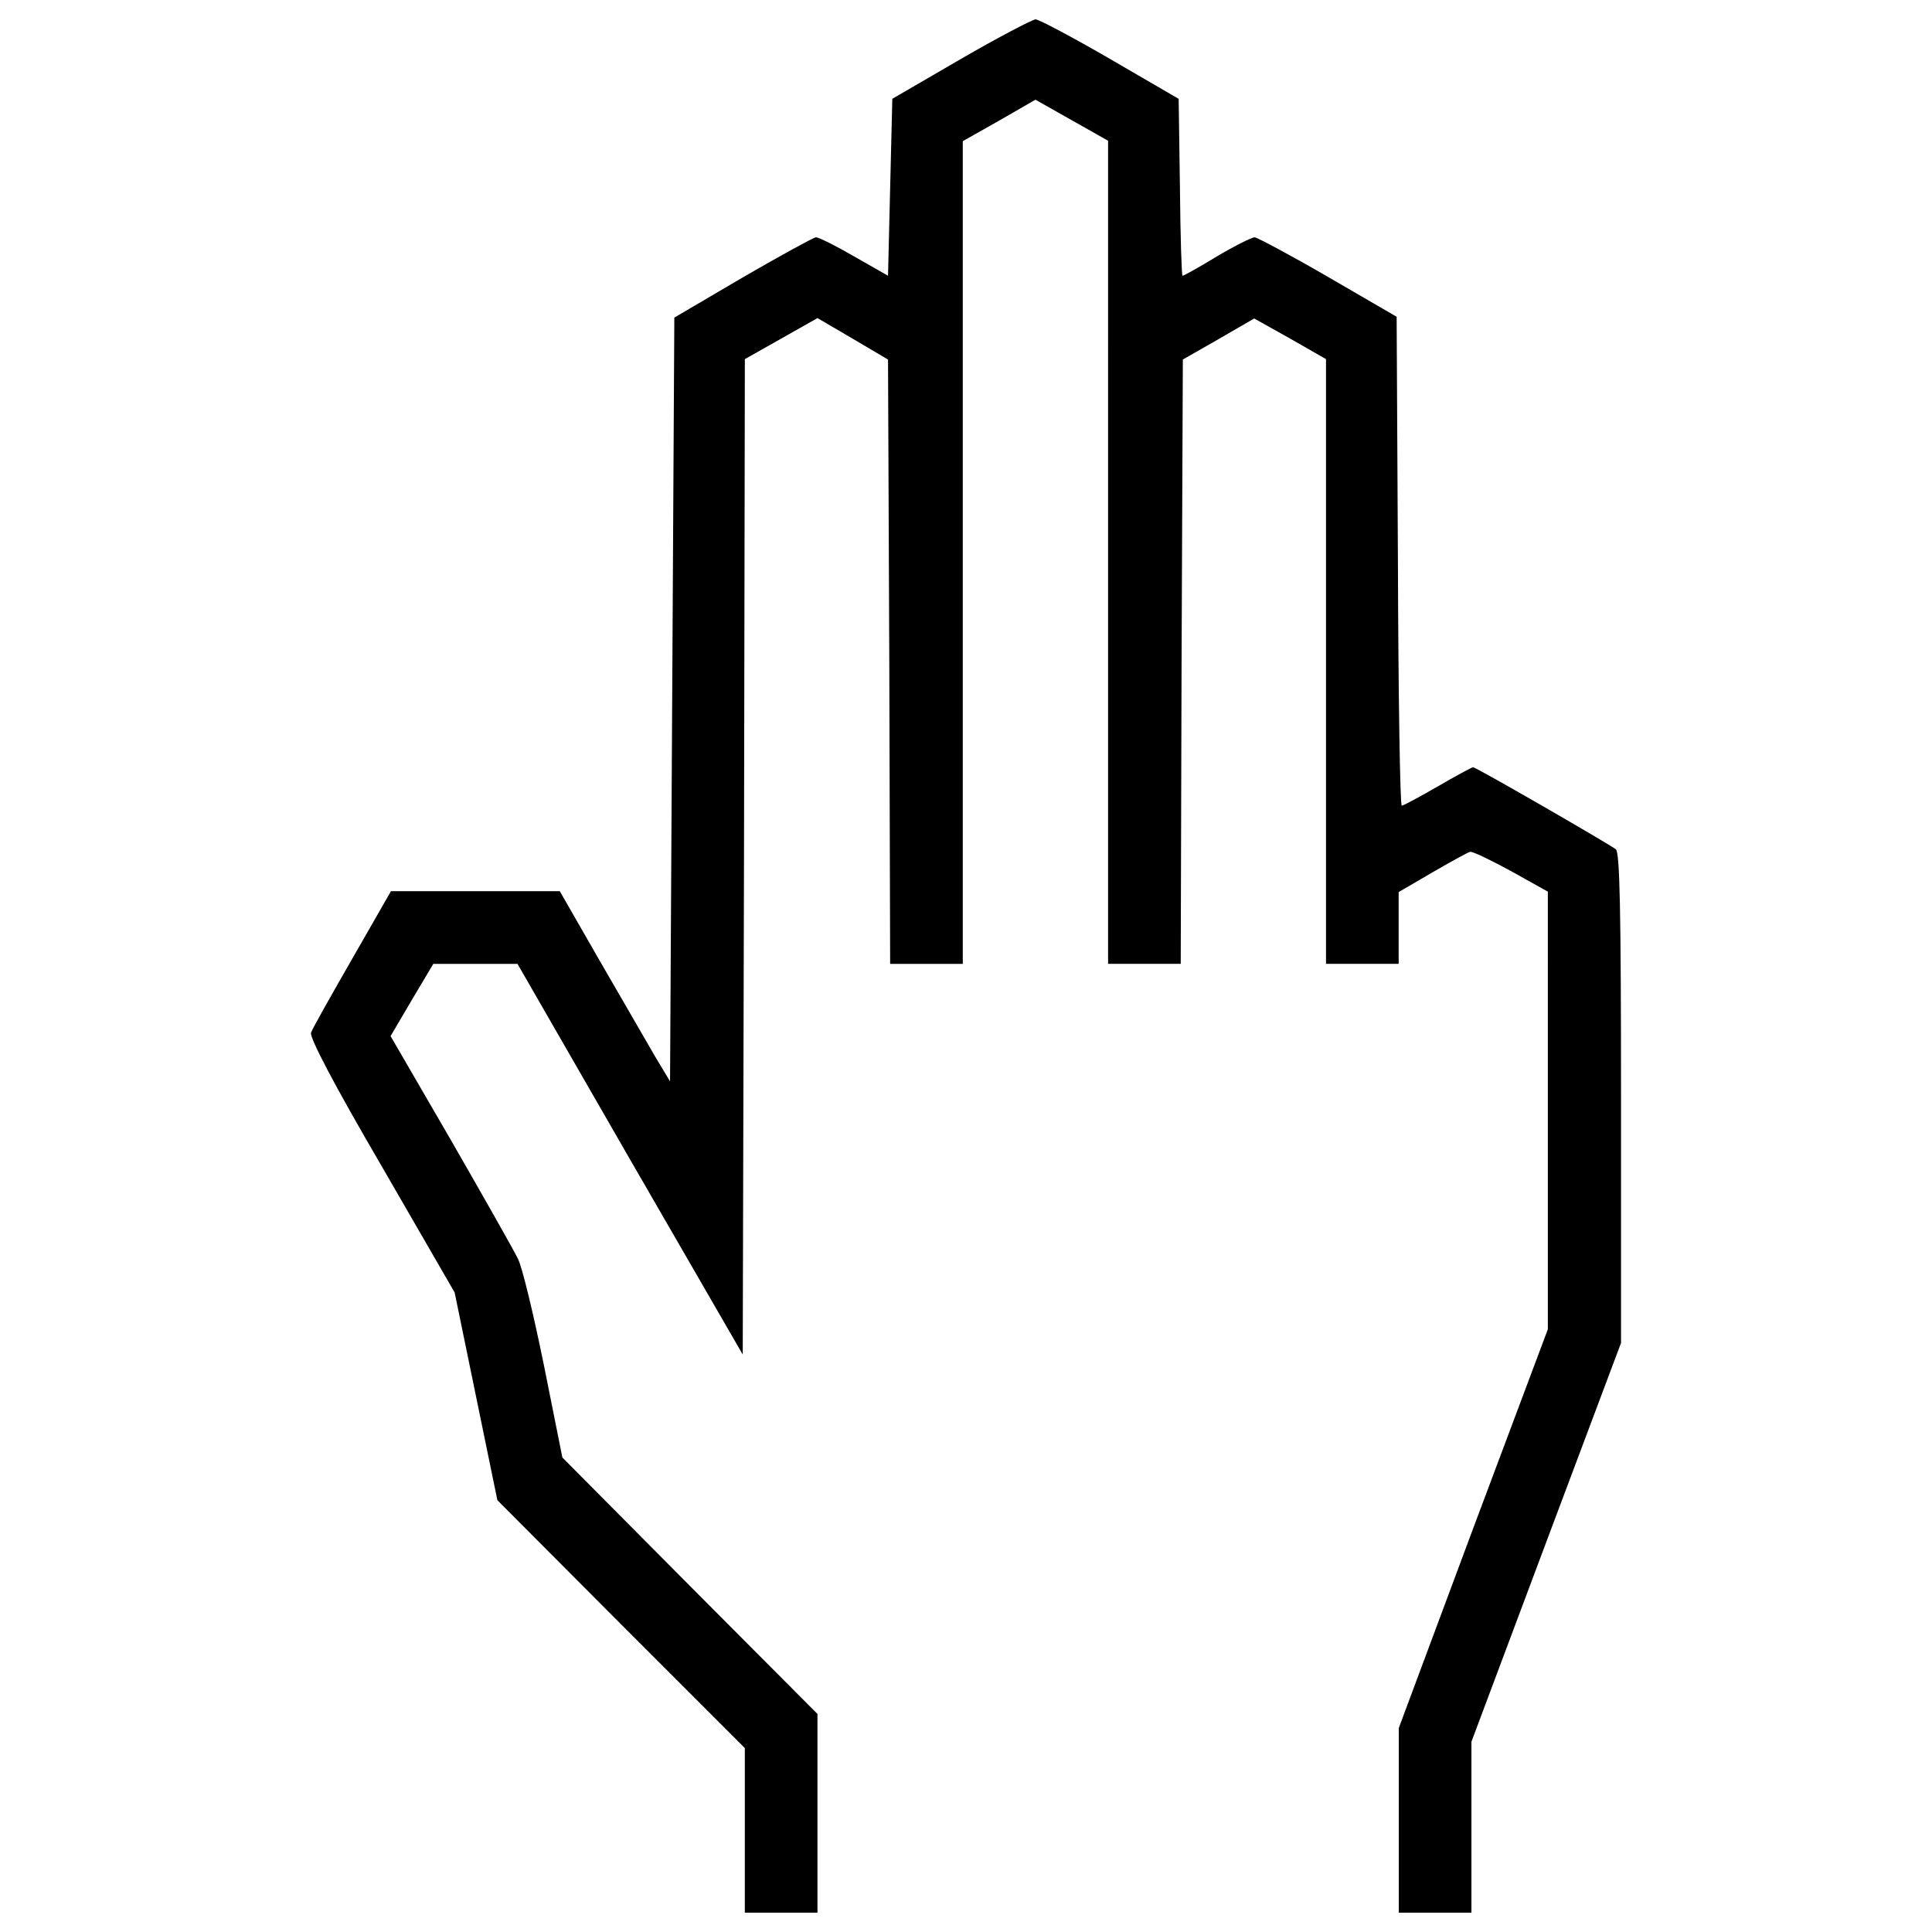
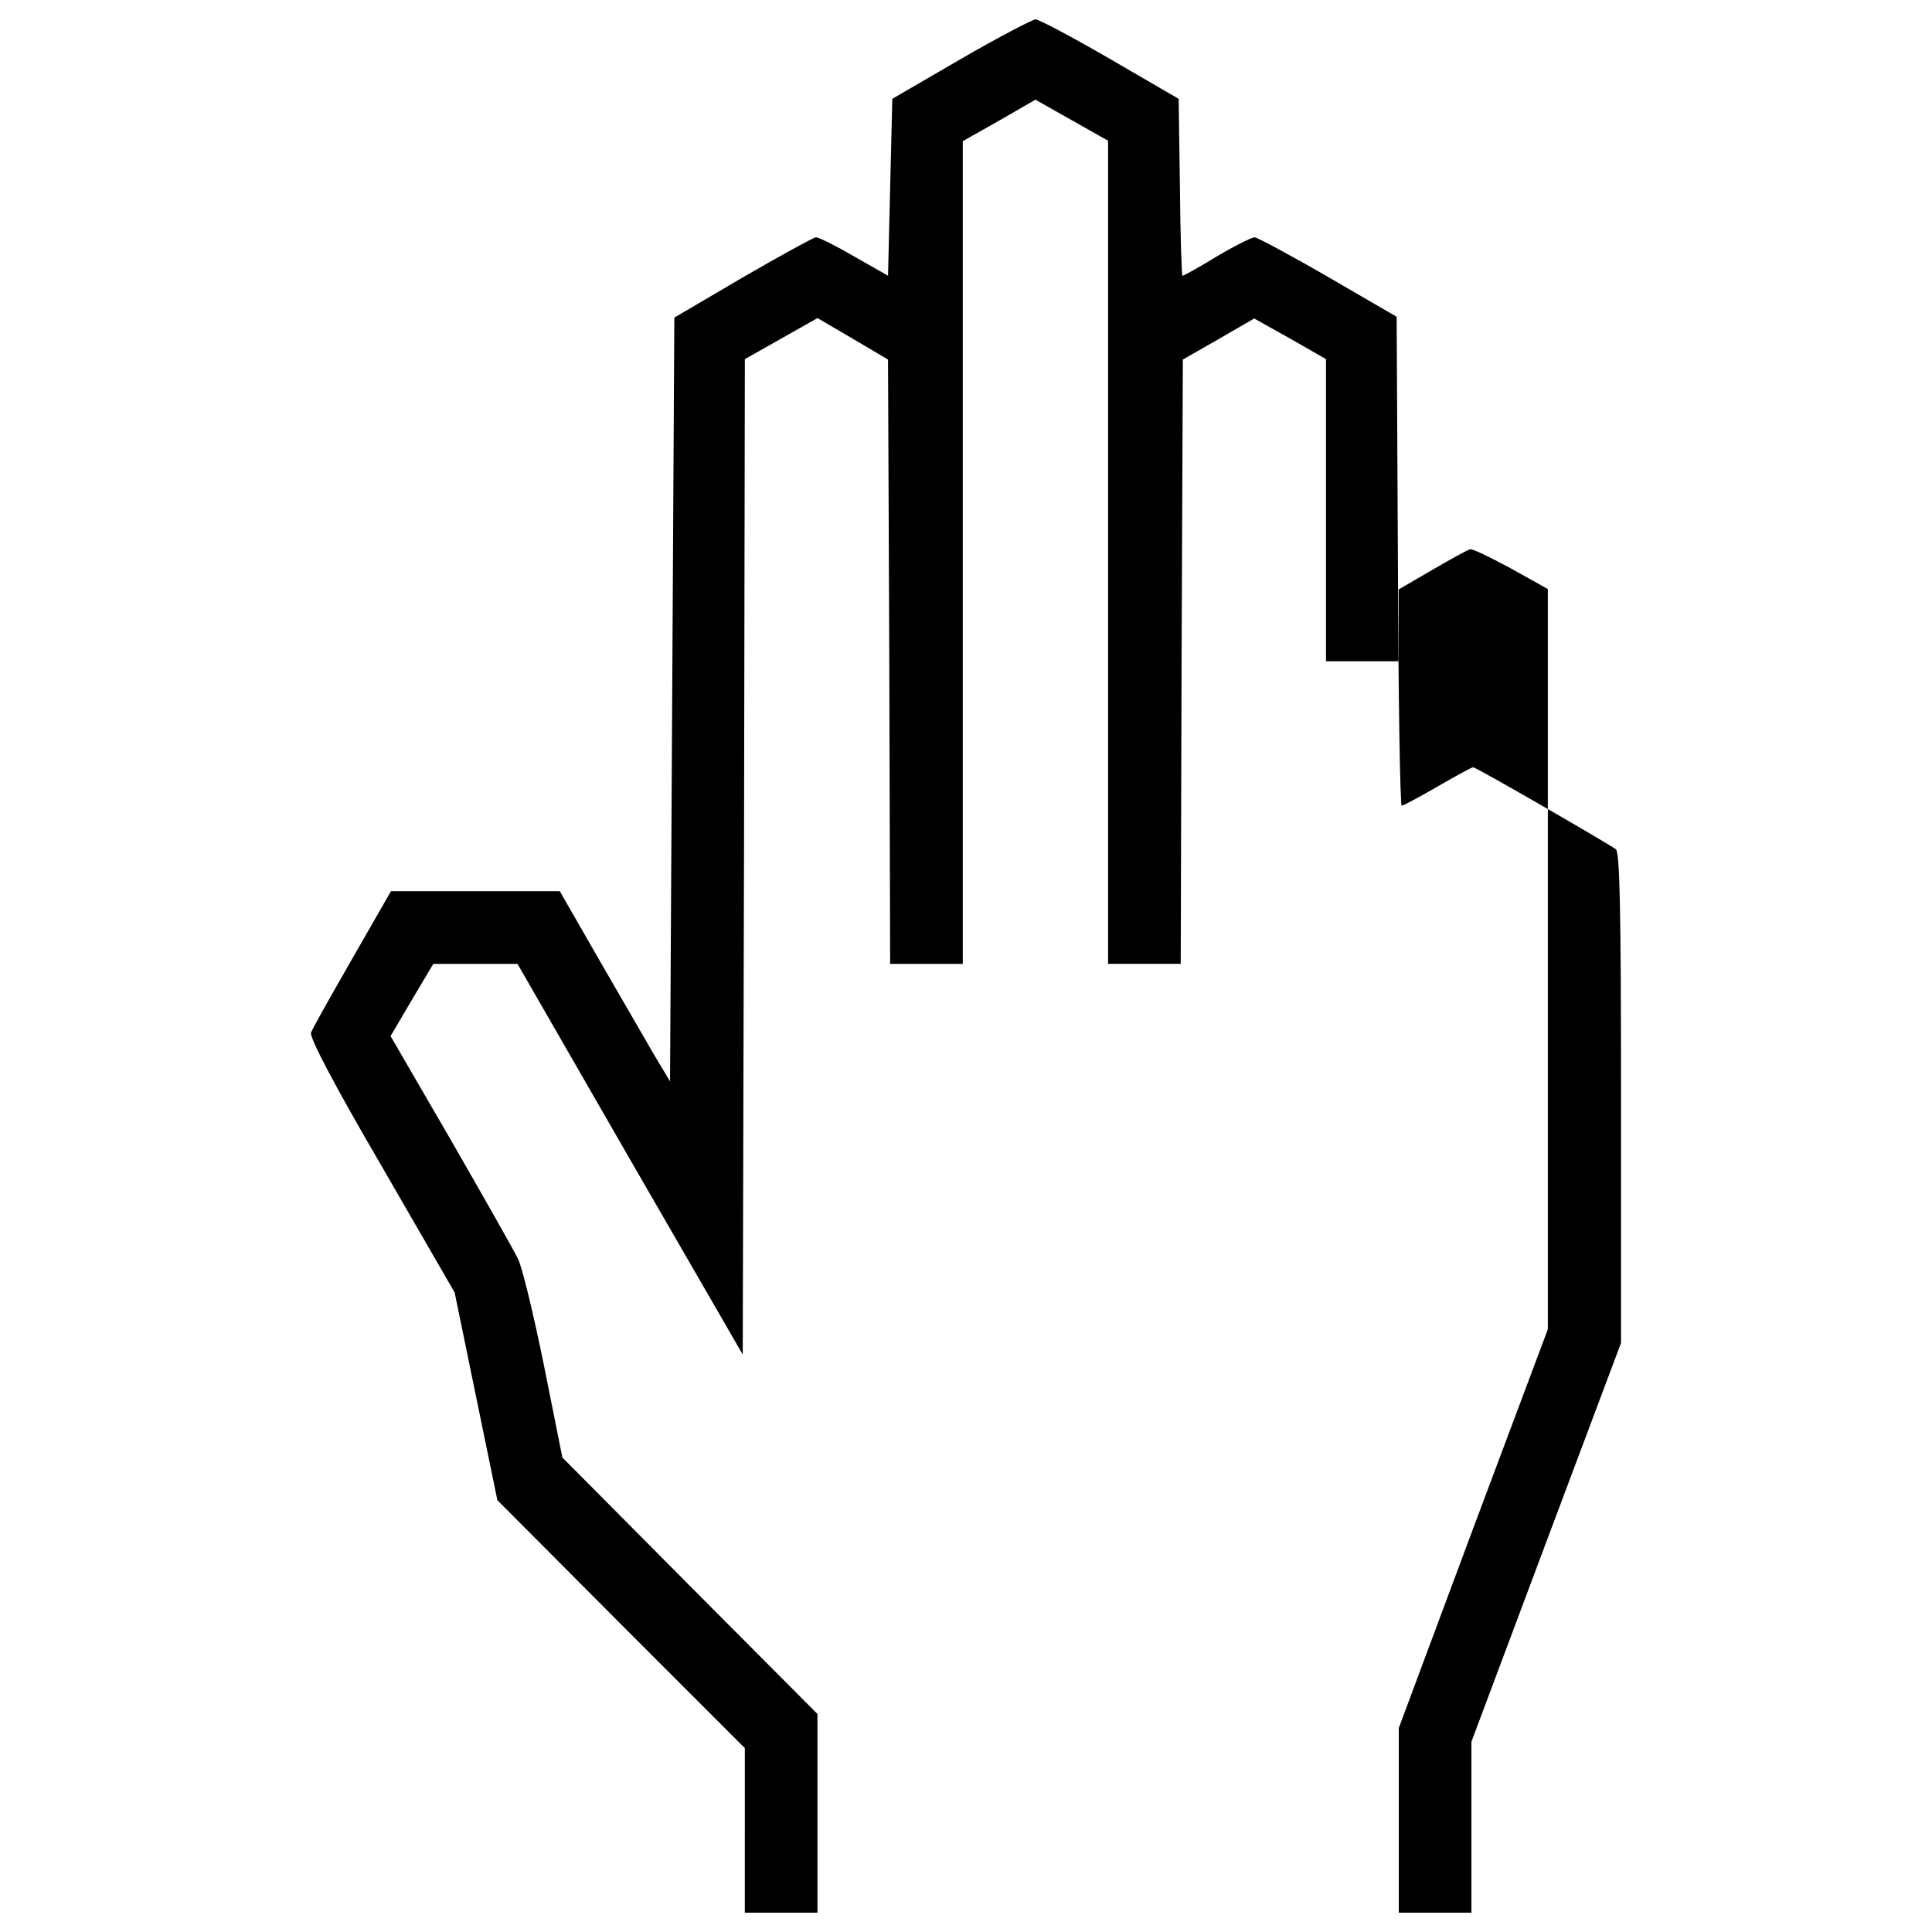
<svg xmlns="http://www.w3.org/2000/svg" fill="#000000" width="800px" height="800px" viewBox="0 0 1000 1000" version="1.1" enable-background="new 0 0 1000 1000" xml:space="preserve">
  <g>
    <g transform="translate(0,511) scale(0.1,-0.1)">
-       <path d="M4972.6,4804.3l-354-205.7l-11.1-457.9l-11.1-457.9l-174.8,99.6c-95.1,55.3-183.6,99.5-199.1,99.5c-13.3-2.2-183.6-95.1-378.3-207.9l-353.9-207.9l-11.1-1975.5l-11.1-1977.7l-79.6,132.7c-42,73-170.3,294.2-285.4,493.3l-205.7,358.4h-435.8h-438l-199.1-347.3c-110.6-192.5-208-365-214.6-384.9c-8.8-24.3,117.2-265.5,365-690.2l378.3-654.8l110.6-537.5l110.6-537.6l639.3-641.5l641.5-641.5v-426.9V-4790h188h188v513.2v515.4L3570-3097.7L2910.8-2434l-95.1,475.6c-53.1,261-112.8,511-134.9,553c-19.9,42-177,318.6-347.3,615l-311.9,537.6l110.6,188l110.6,185.8h216.8h219l581.8-1011l584-1011l6.6,2577.2l4.4,2575l188,106.2l188,106.2l181.4-106.2l183.6-108.4l6.6-1564l4.4-1564h188h188v2130.3v2128.1l188,106.2l188,108.4l188-106.2l188-106.2V2251.4V121.1h188h188l4.4,1564l6.6,1564l185.8,106.2l183.6,106.2l185.8-104l185.8-106.2v-1564V121.1h188h188v185.8v185.8l174.8,101.8c95.1,55.3,183.6,104,194.7,106.2c11.1,4.4,106.2-42,212.4-99.6l190.3-106.2V-637.7v-1132.6L7625-2801.2l-384.9-1033.1v-477.9V-4790h188h188v442.4v442.4L8003.3-2872l387.1,1030.9v1265.4c0,986.6-6.6,1272-26.6,1289.7c-37.6,28.8-723.4,424.7-738.9,424.7c-6.7,0-88.5-44.2-183.6-99.5c-95.1-55.3-179.2-99.6-185.8-99.6c-8.9,0-17.7,568.5-19.9,1265.4l-6.6,1265.4L6875,3676c-194.7,112.8-365,203.5-380.5,205.7c-15.5,0-104-44.2-196.9-99.5c-90.7-55.3-170.3-99.6-177-99.6c-4.4,0-11.1,205.7-13.3,457.9l-6.6,457.9l-353.9,205.7c-194.7,112.8-369.4,205.7-387.1,205.7C5342,5007.8,5167.2,4917.1,4972.6,4804.3z" />
+       <path d="M4972.6,4804.3l-354-205.7l-11.1-457.9l-11.1-457.9l-174.8,99.6c-95.1,55.3-183.6,99.5-199.1,99.5c-13.3-2.2-183.6-95.1-378.3-207.9l-353.9-207.9l-11.1-1975.5l-11.1-1977.7l-79.6,132.7c-42,73-170.3,294.2-285.4,493.3l-205.7,358.4h-435.8h-438l-199.1-347.3c-110.6-192.5-208-365-214.6-384.9c-8.8-24.3,117.2-265.5,365-690.2l378.3-654.8l110.6-537.5l110.6-537.6l639.3-641.5l641.5-641.5v-426.9V-4790h188h188v513.2v515.4L3570-3097.7L2910.8-2434l-95.1,475.6c-53.1,261-112.8,511-134.9,553c-19.9,42-177,318.6-347.3,615l-311.9,537.6l110.6,188l110.6,185.8h216.8h219l581.8-1011l584-1011l6.6,2577.2l4.4,2575l188,106.2l188,106.2l181.4-106.2l183.6-108.4l6.6-1564l4.4-1564h188h188v2130.3v2128.1l188,106.2l188,108.4l188-106.2l188-106.2V2251.4V121.1h188h188l4.4,1564l6.6,1564l185.8,106.2l183.6,106.2l185.8-104l185.8-106.2v-1564h188h188v185.8v185.8l174.8,101.8c95.1,55.3,183.6,104,194.7,106.2c11.1,4.4,106.2-42,212.4-99.6l190.3-106.2V-637.7v-1132.6L7625-2801.2l-384.9-1033.1v-477.9V-4790h188h188v442.4v442.4L8003.3-2872l387.1,1030.9v1265.4c0,986.6-6.6,1272-26.6,1289.7c-37.6,28.8-723.4,424.7-738.9,424.7c-6.7,0-88.5-44.2-183.6-99.5c-95.1-55.3-179.2-99.6-185.8-99.6c-8.9,0-17.7,568.5-19.9,1265.4l-6.6,1265.4L6875,3676c-194.7,112.8-365,203.5-380.5,205.7c-15.5,0-104-44.2-196.9-99.5c-90.7-55.3-170.3-99.6-177-99.6c-4.4,0-11.1,205.7-13.3,457.9l-6.6,457.9l-353.9,205.7c-194.7,112.8-369.4,205.7-387.1,205.7C5342,5007.8,5167.2,4917.1,4972.6,4804.3z" />
    </g>
  </g>
</svg>